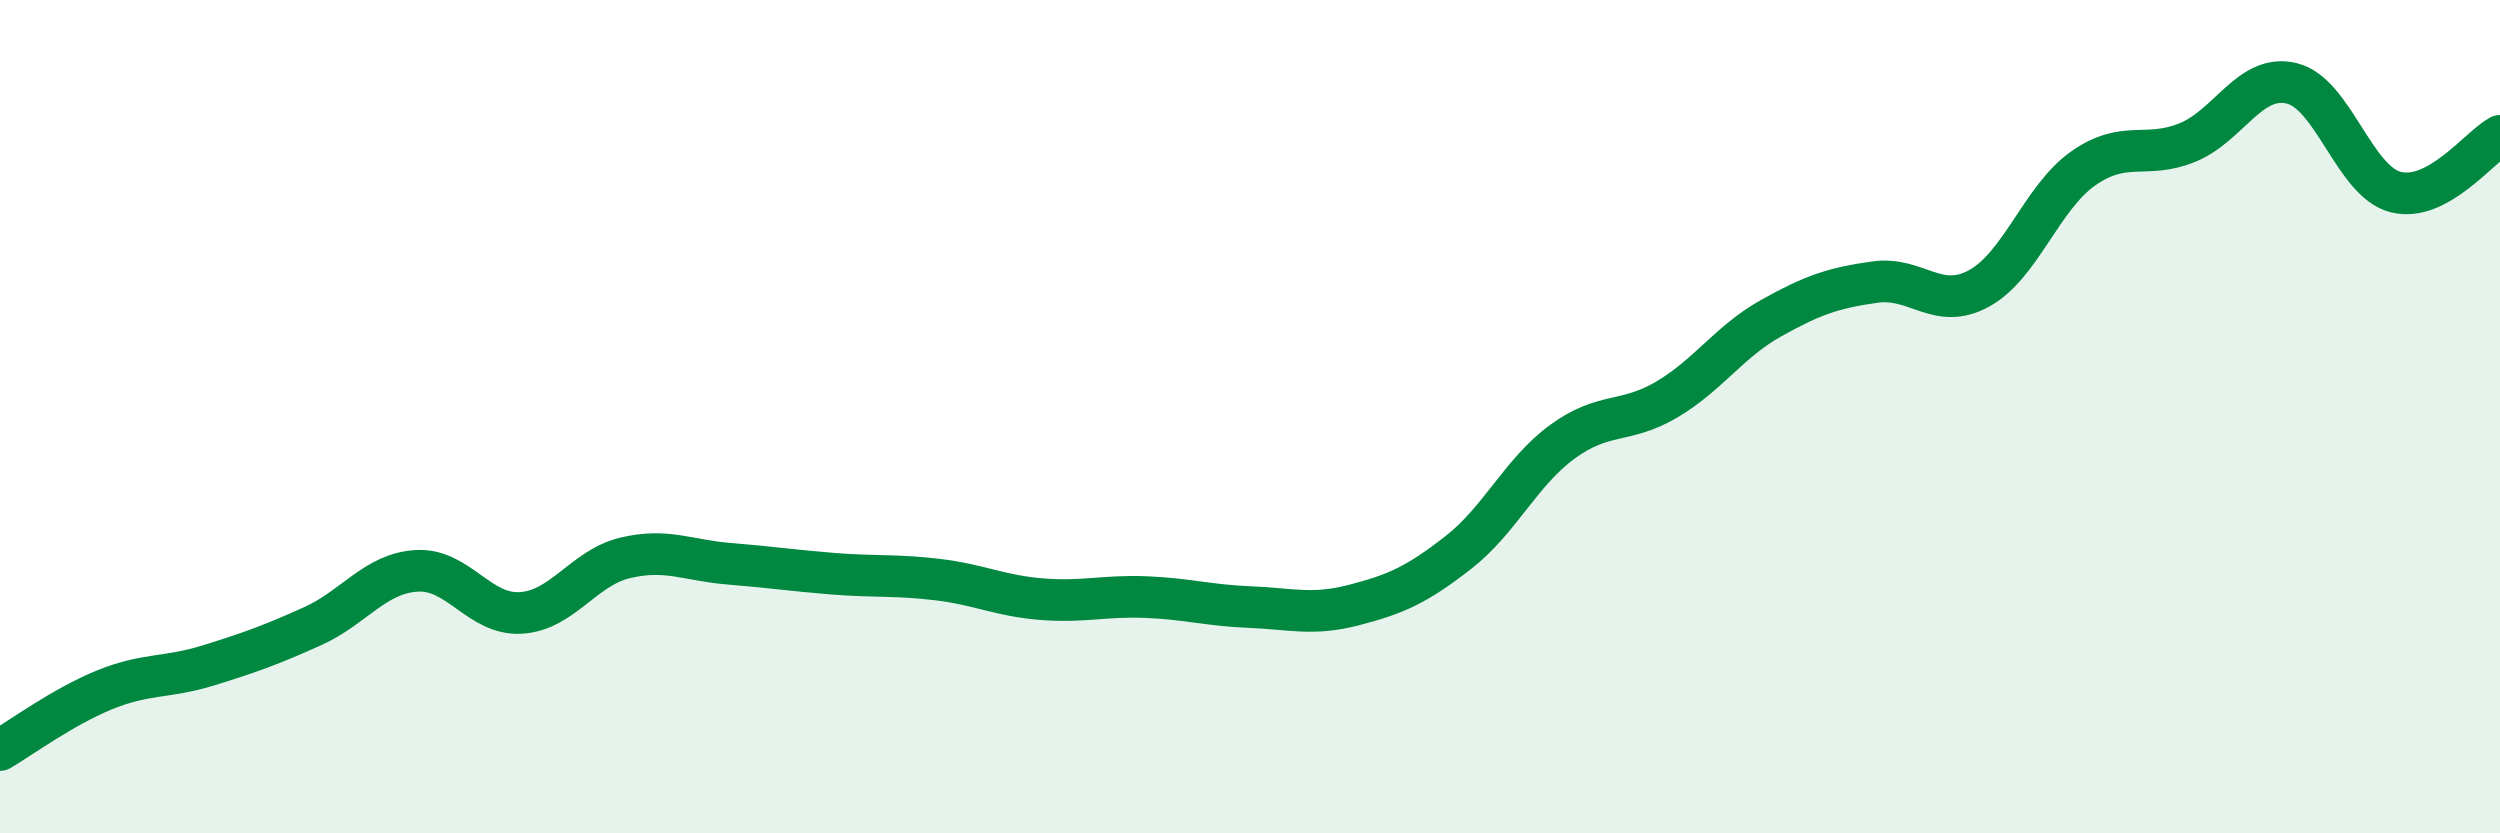
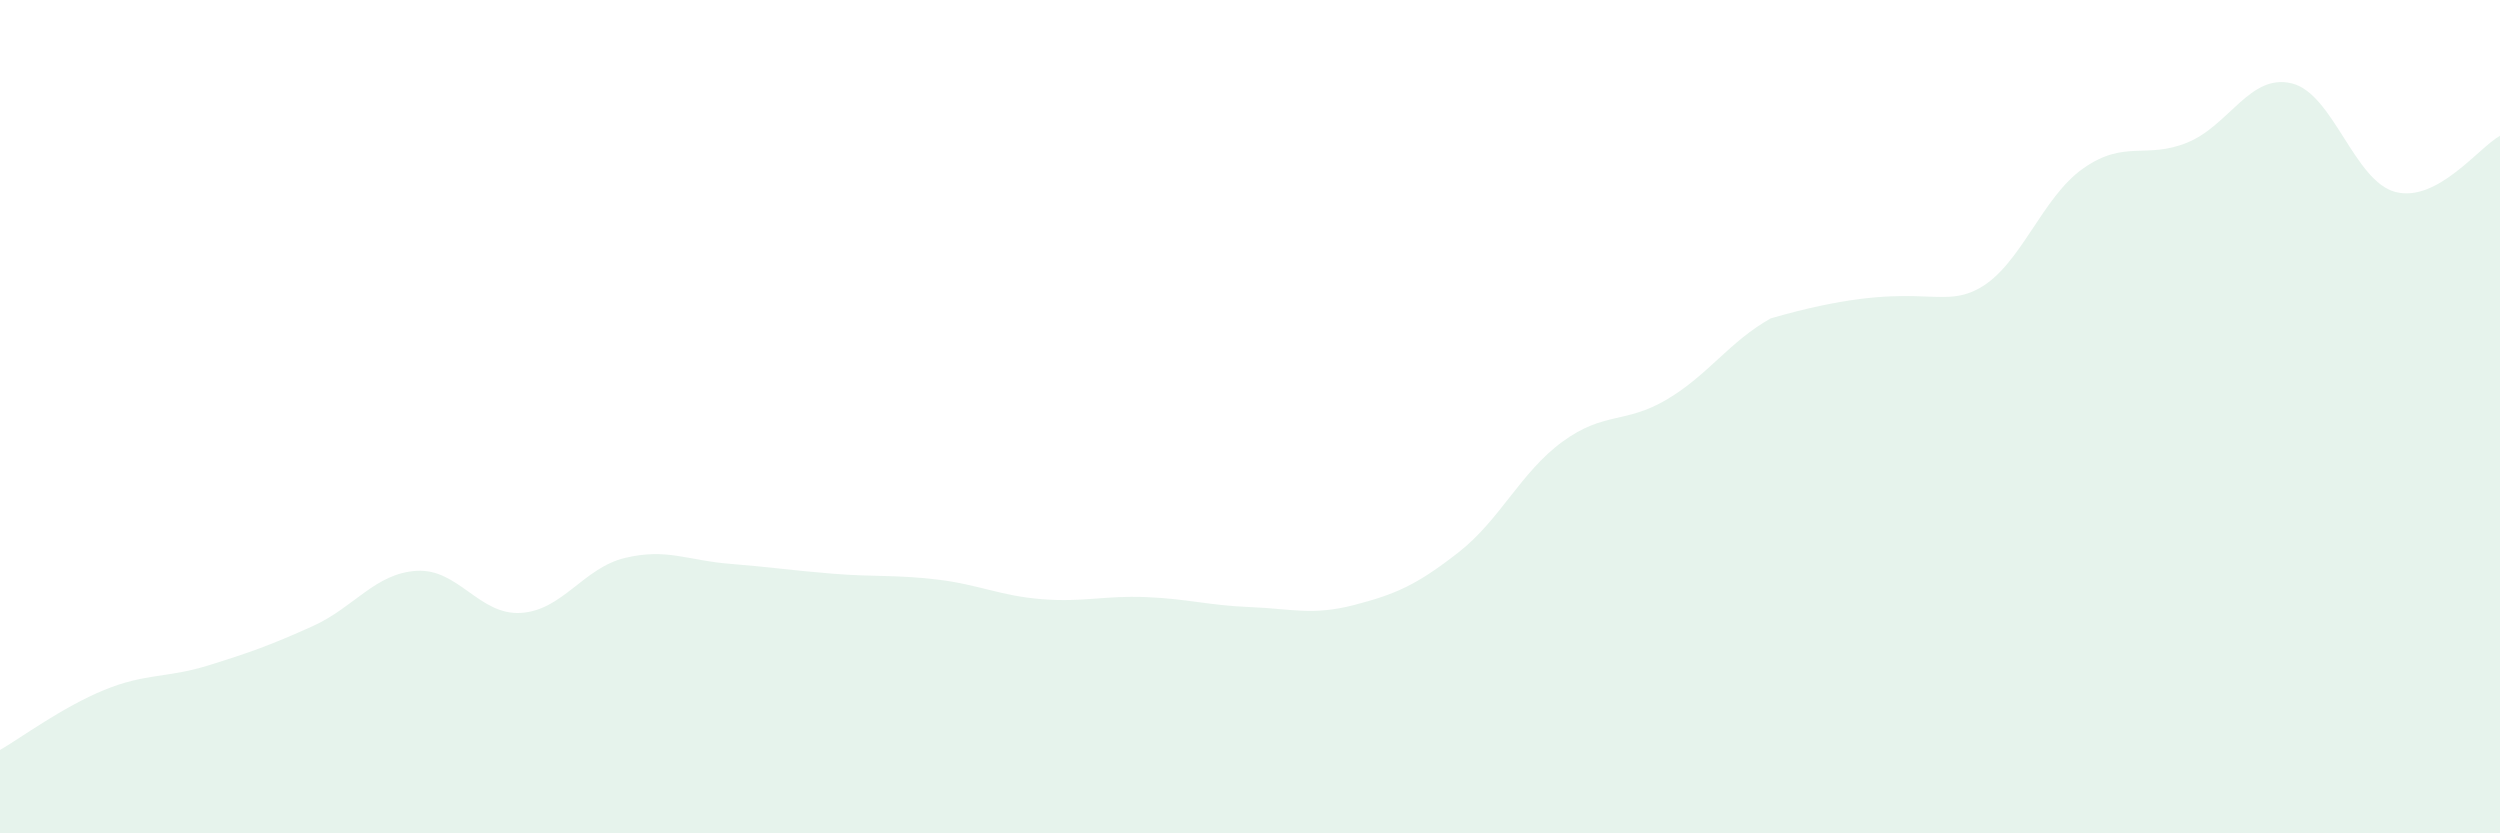
<svg xmlns="http://www.w3.org/2000/svg" width="60" height="20" viewBox="0 0 60 20">
-   <path d="M 0,18 C 0.5,17.71 1.5,16.97 2.5,16.56 C 3.5,16.15 4,16.28 5,15.97 C 6,15.66 6.5,15.48 7.5,15.03 C 8.5,14.58 9,13.76 10,13.7 C 11,13.64 11.5,14.77 12.5,14.71 C 13.5,14.65 14,13.63 15,13.39 C 16,13.15 16.5,13.45 17.5,13.53 C 18.5,13.61 19,13.69 20,13.77 C 21,13.85 21.5,13.79 22.5,13.91 C 23.5,14.03 24,14.3 25,14.38 C 26,14.46 26.5,14.29 27.5,14.33 C 28.5,14.37 29,14.53 30,14.57 C 31,14.61 31.5,14.78 32.5,14.52 C 33.5,14.26 34,14.04 35,13.26 C 36,12.48 36.5,11.33 37.5,10.6 C 38.5,9.87 39,10.18 40,9.59 C 41,9 41.5,8.2 42.5,7.64 C 43.5,7.08 44,6.91 45,6.77 C 46,6.63 46.5,7.47 47.5,6.92 C 48.5,6.37 49,4.74 50,4.04 C 51,3.34 51.5,3.83 52.5,3.42 C 53.5,3.01 54,1.76 55,2 C 56,2.24 56.5,4.36 57.5,4.61 C 58.5,4.86 59.5,3.53 60,3.26L60 20L0 20Z" fill="#008740" opacity="0.1" stroke-linecap="round" stroke-linejoin="round" />
-   <path d="M 0,18 C 0.5,17.71 1.5,16.97 2.5,16.56 C 3.5,16.15 4,16.28 5,15.97 C 6,15.66 6.5,15.48 7.5,15.03 C 8.5,14.58 9,13.76 10,13.7 C 11,13.64 11.5,14.77 12.5,14.71 C 13.5,14.65 14,13.63 15,13.39 C 16,13.15 16.5,13.45 17.5,13.53 C 18.5,13.61 19,13.69 20,13.77 C 21,13.85 21.5,13.79 22.5,13.91 C 23.5,14.03 24,14.3 25,14.38 C 26,14.46 26.5,14.29 27.5,14.33 C 28.5,14.37 29,14.53 30,14.57 C 31,14.61 31.5,14.78 32.5,14.52 C 33.5,14.26 34,14.04 35,13.26 C 36,12.48 36.5,11.33 37.5,10.6 C 38.5,9.87 39,10.18 40,9.59 C 41,9 41.5,8.2 42.5,7.64 C 43.5,7.08 44,6.91 45,6.77 C 46,6.63 46.5,7.47 47.5,6.92 C 48.5,6.37 49,4.74 50,4.04 C 51,3.34 51.5,3.83 52.5,3.42 C 53.5,3.01 54,1.76 55,2 C 56,2.24 56.5,4.36 57.5,4.61 C 58.5,4.86 59.5,3.53 60,3.26" stroke="#008740" stroke-width="1" fill="none" stroke-linecap="round" stroke-linejoin="round" />
+   <path d="M 0,18 C 0.5,17.71 1.5,16.97 2.5,16.56 C 3.5,16.15 4,16.28 5,15.97 C 6,15.66 6.5,15.48 7.5,15.03 C 8.5,14.58 9,13.76 10,13.7 C 11,13.64 11.5,14.77 12.5,14.71 C 13.5,14.65 14,13.63 15,13.39 C 16,13.15 16.5,13.45 17.5,13.53 C 18.5,13.61 19,13.69 20,13.77 C 21,13.85 21.5,13.79 22.5,13.91 C 23.5,14.03 24,14.3 25,14.38 C 26,14.46 26.5,14.29 27.5,14.33 C 28.5,14.37 29,14.53 30,14.57 C 31,14.61 31.5,14.78 32.5,14.52 C 33.5,14.26 34,14.04 35,13.26 C 36,12.48 36.5,11.33 37.5,10.6 C 38.5,9.87 39,10.18 40,9.59 C 41,9 41.5,8.2 42.5,7.64 C 46,6.63 46.5,7.47 47.5,6.92 C 48.5,6.37 49,4.74 50,4.04 C 51,3.34 51.5,3.83 52.5,3.42 C 53.5,3.01 54,1.76 55,2 C 56,2.24 56.5,4.36 57.5,4.61 C 58.5,4.86 59.5,3.53 60,3.26L60 20L0 20Z" fill="#008740" opacity="0.1" stroke-linecap="round" stroke-linejoin="round" />
</svg>